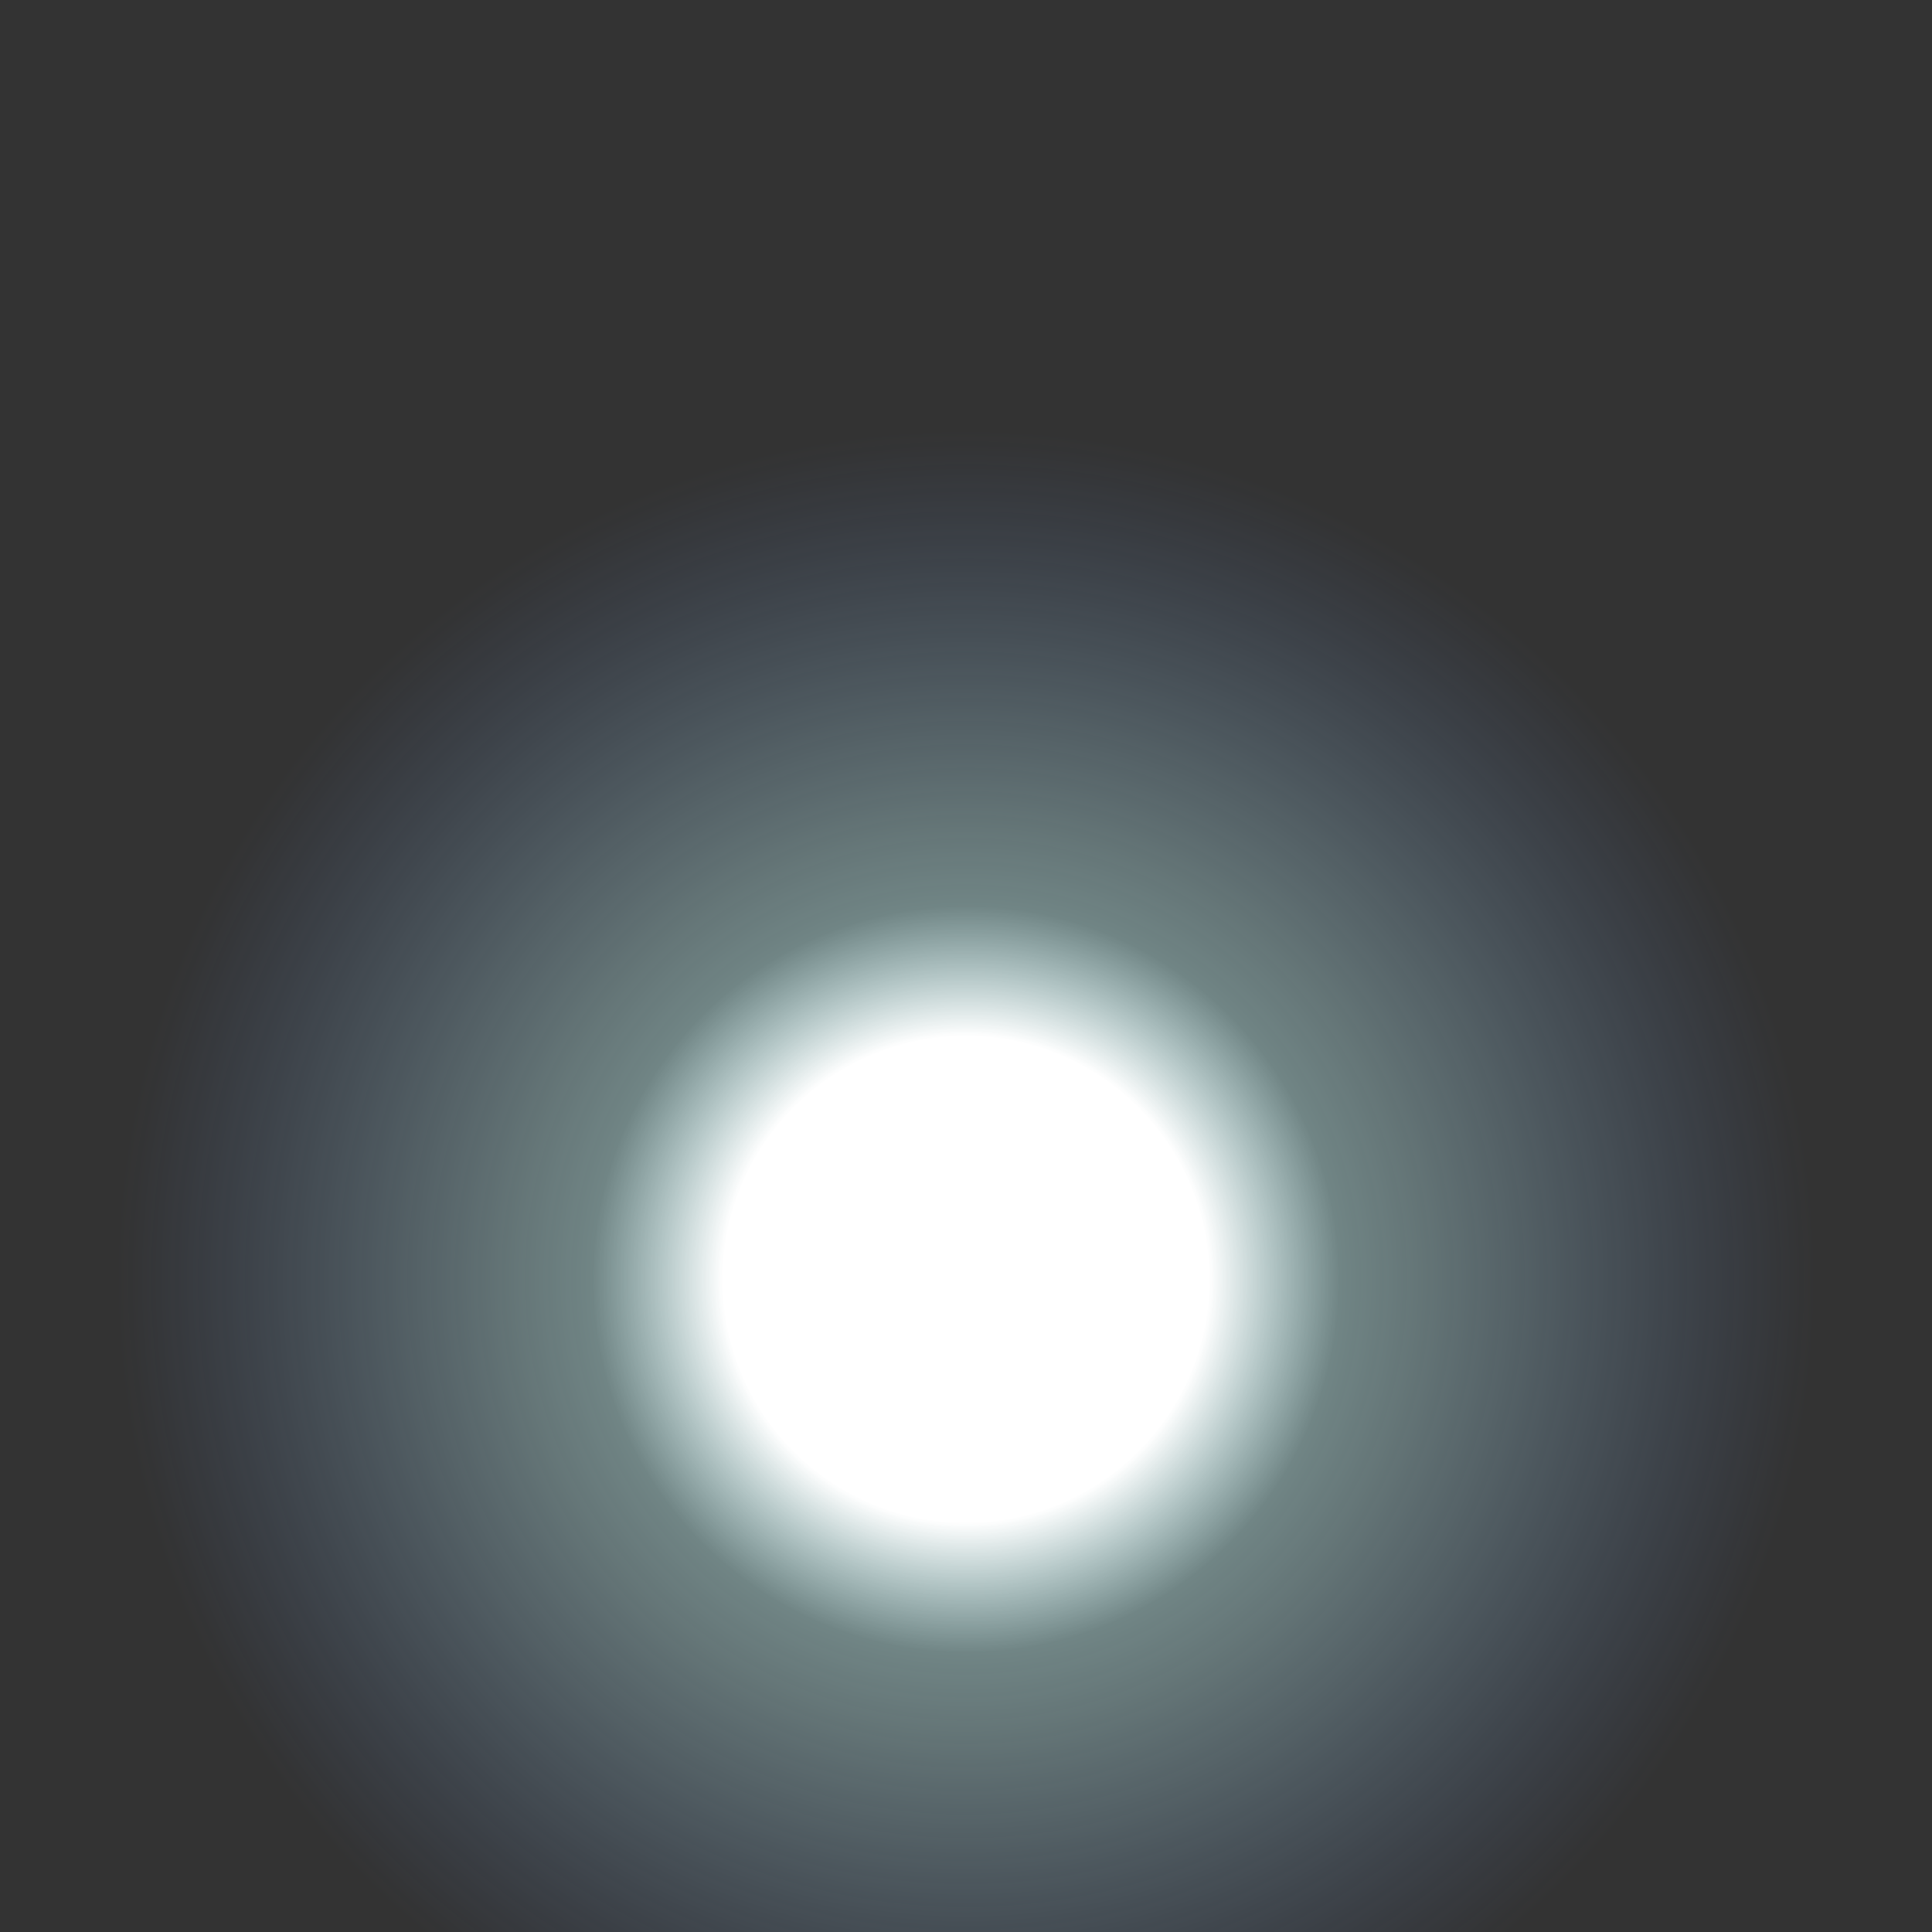
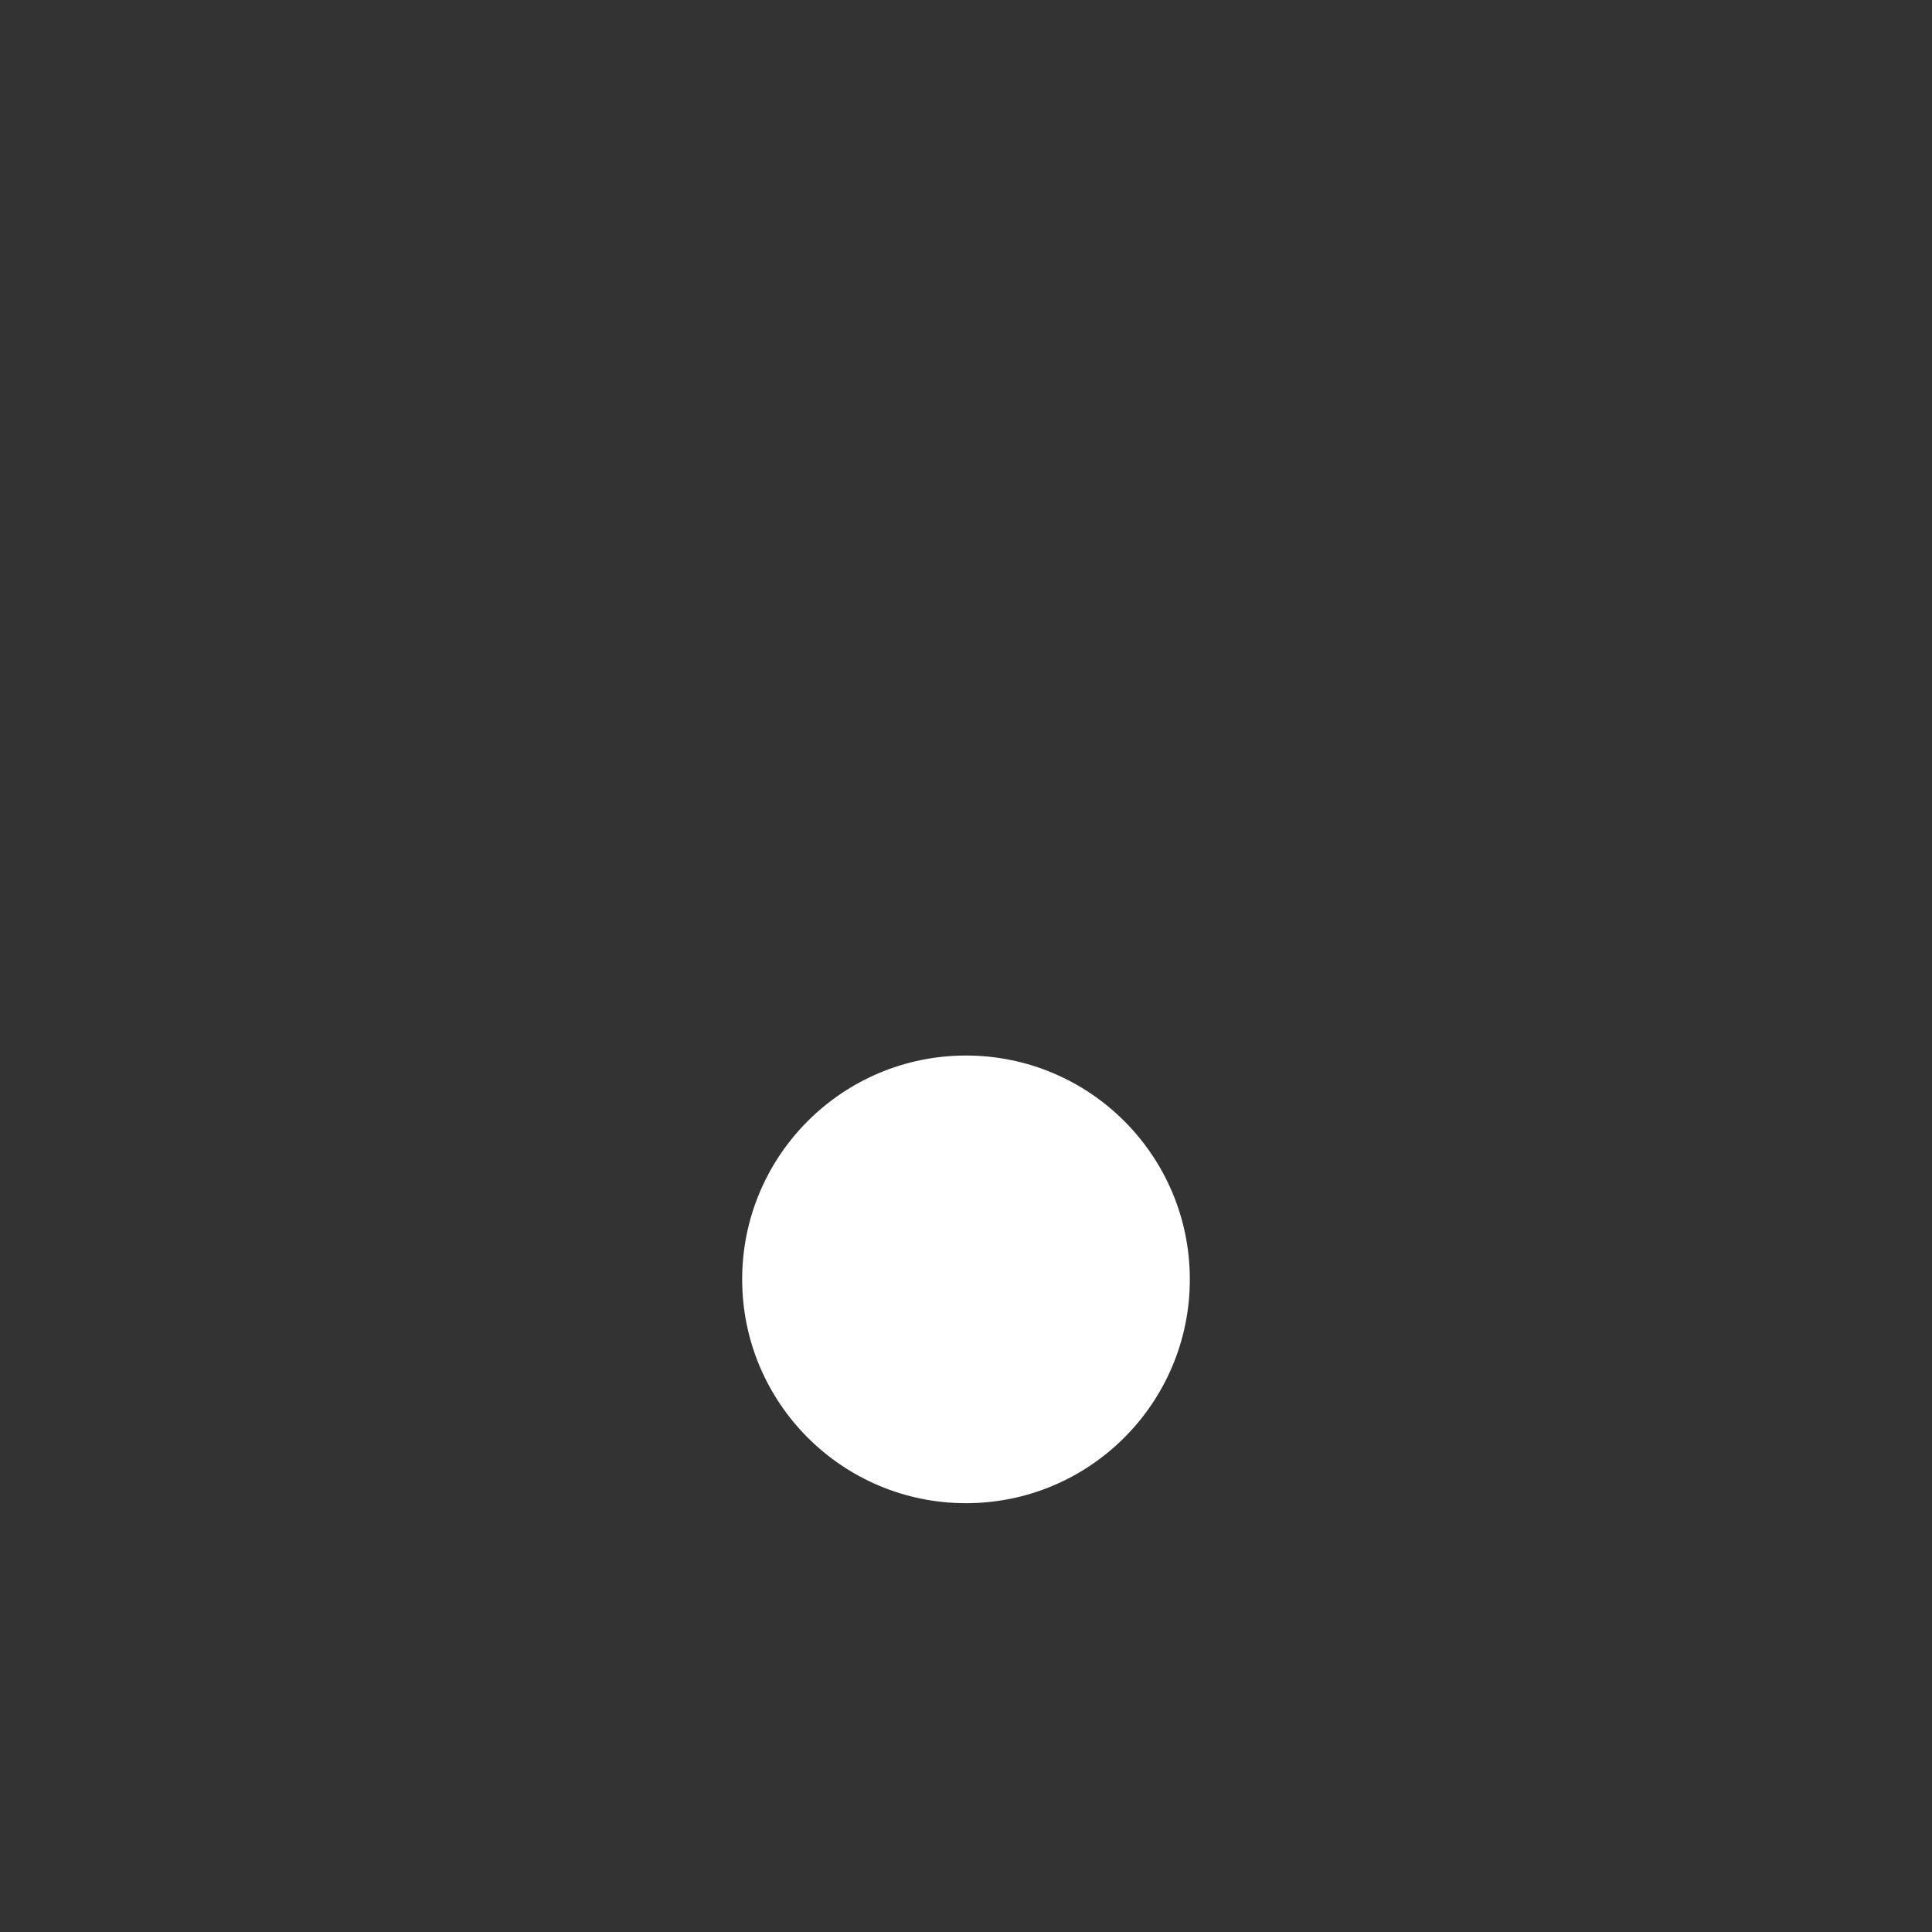
<svg xmlns="http://www.w3.org/2000/svg" version="1.1" id="Calque_1" x="0px" y="0px" viewBox="0 0 82 82" style="enable-background:new 0 0 82 82;" xml:space="preserve">
  <rect x="0" y="0" width="82" height="82" fill="#333333" stroke="none" />
  <style type="text/css">
	.st0{fill:url(#SVGID_1_);}
	.st1{fill:#FFFFFF;}
</style>
  <radialGradient id="SVGID_1_" cx="41" cy="26.26" r="41.6" gradientTransform="matrix(1 0 0 -1 0 80.56)" gradientUnits="userSpaceOnUse">
    <stop offset="0.248" style="stop-color:#FFFFFF" />
    <stop offset="0.309" style="stop-color:#E6FFFF;stop-opacity:0.728" />
    <stop offset="0.382" style="stop-color:#CCFFFF;stop-opacity:0.4" />
    <stop offset="0.465" style="stop-color:#C7FAFF;stop-opacity:0.331" />
    <stop offset="0.569" style="stop-color:#B7EAFF;stop-opacity:0.246" />
    <stop offset="0.683" style="stop-color:#9ED1FF;stop-opacity:0.151" />
    <stop offset="0.805" style="stop-color:#7BAEFF;stop-opacity:5.126771e-02" />
    <stop offset="0.867" style="stop-color:#6699FF;stop-opacity:0" />
  </radialGradient>
-   <circle class="st0" cx="41" cy="54.3" r="41.6" />
  <circle class="st1" cx="41" cy="54.3" r="9.5" />
</svg>